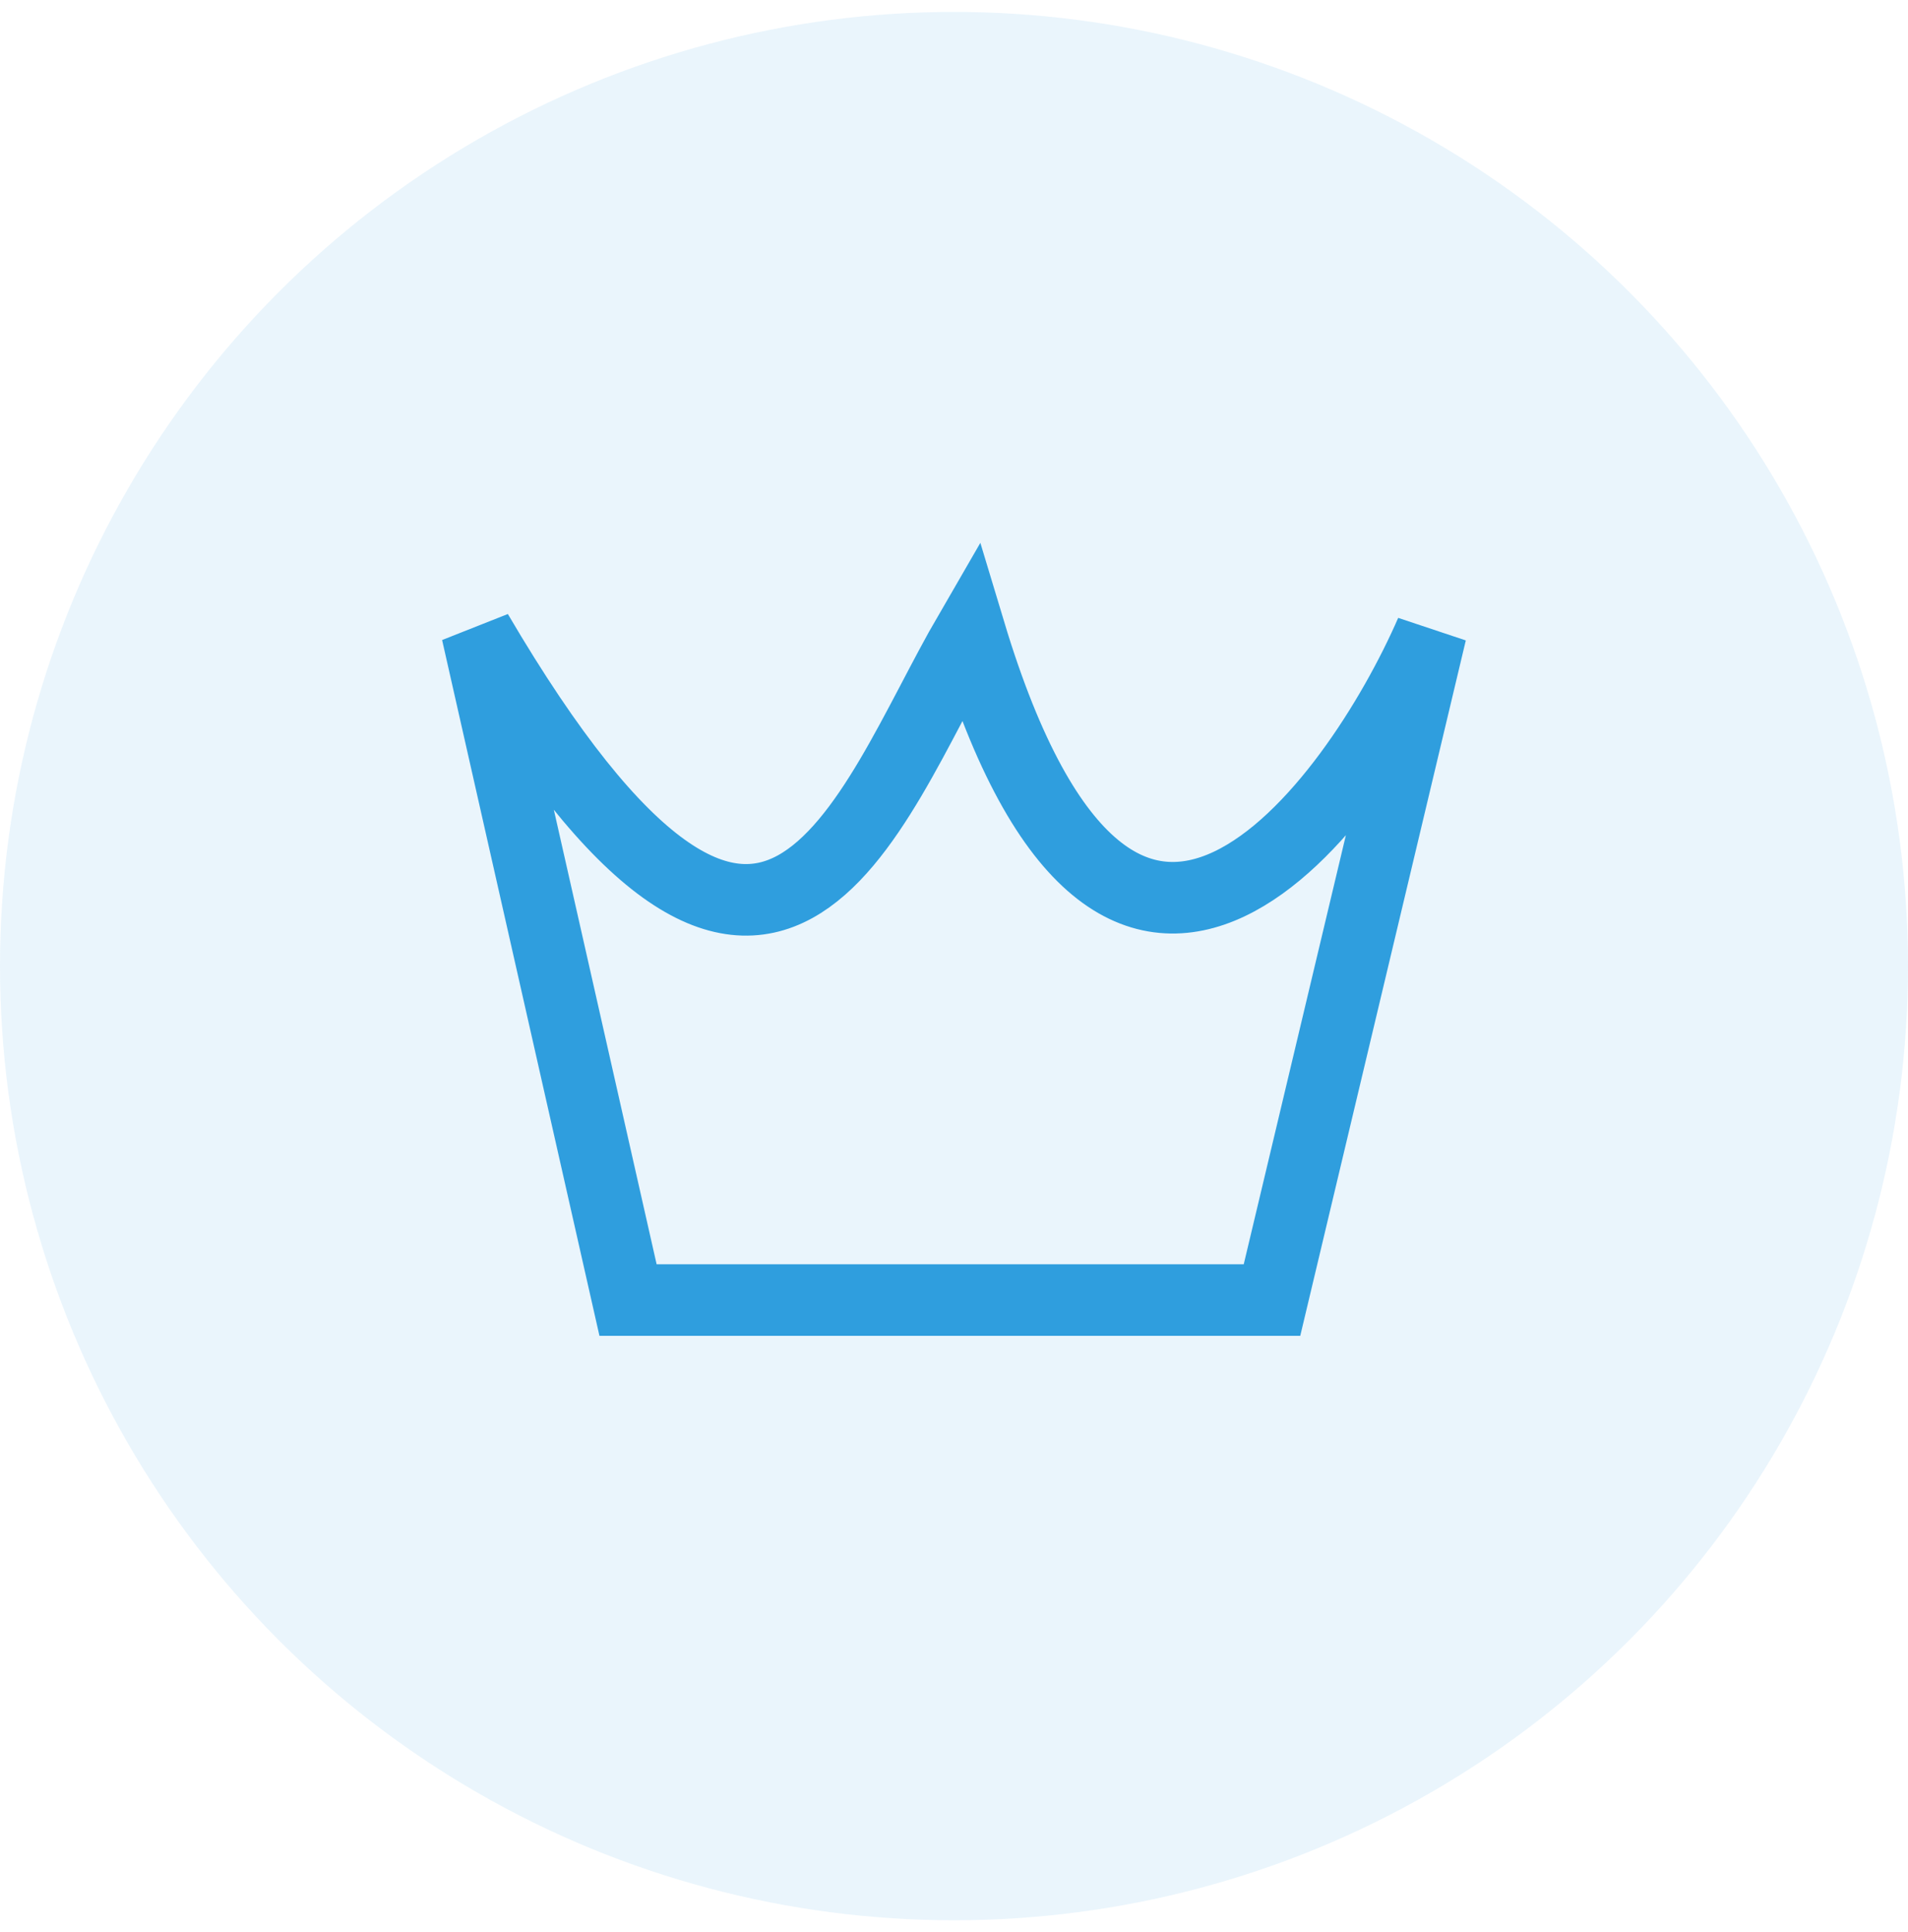
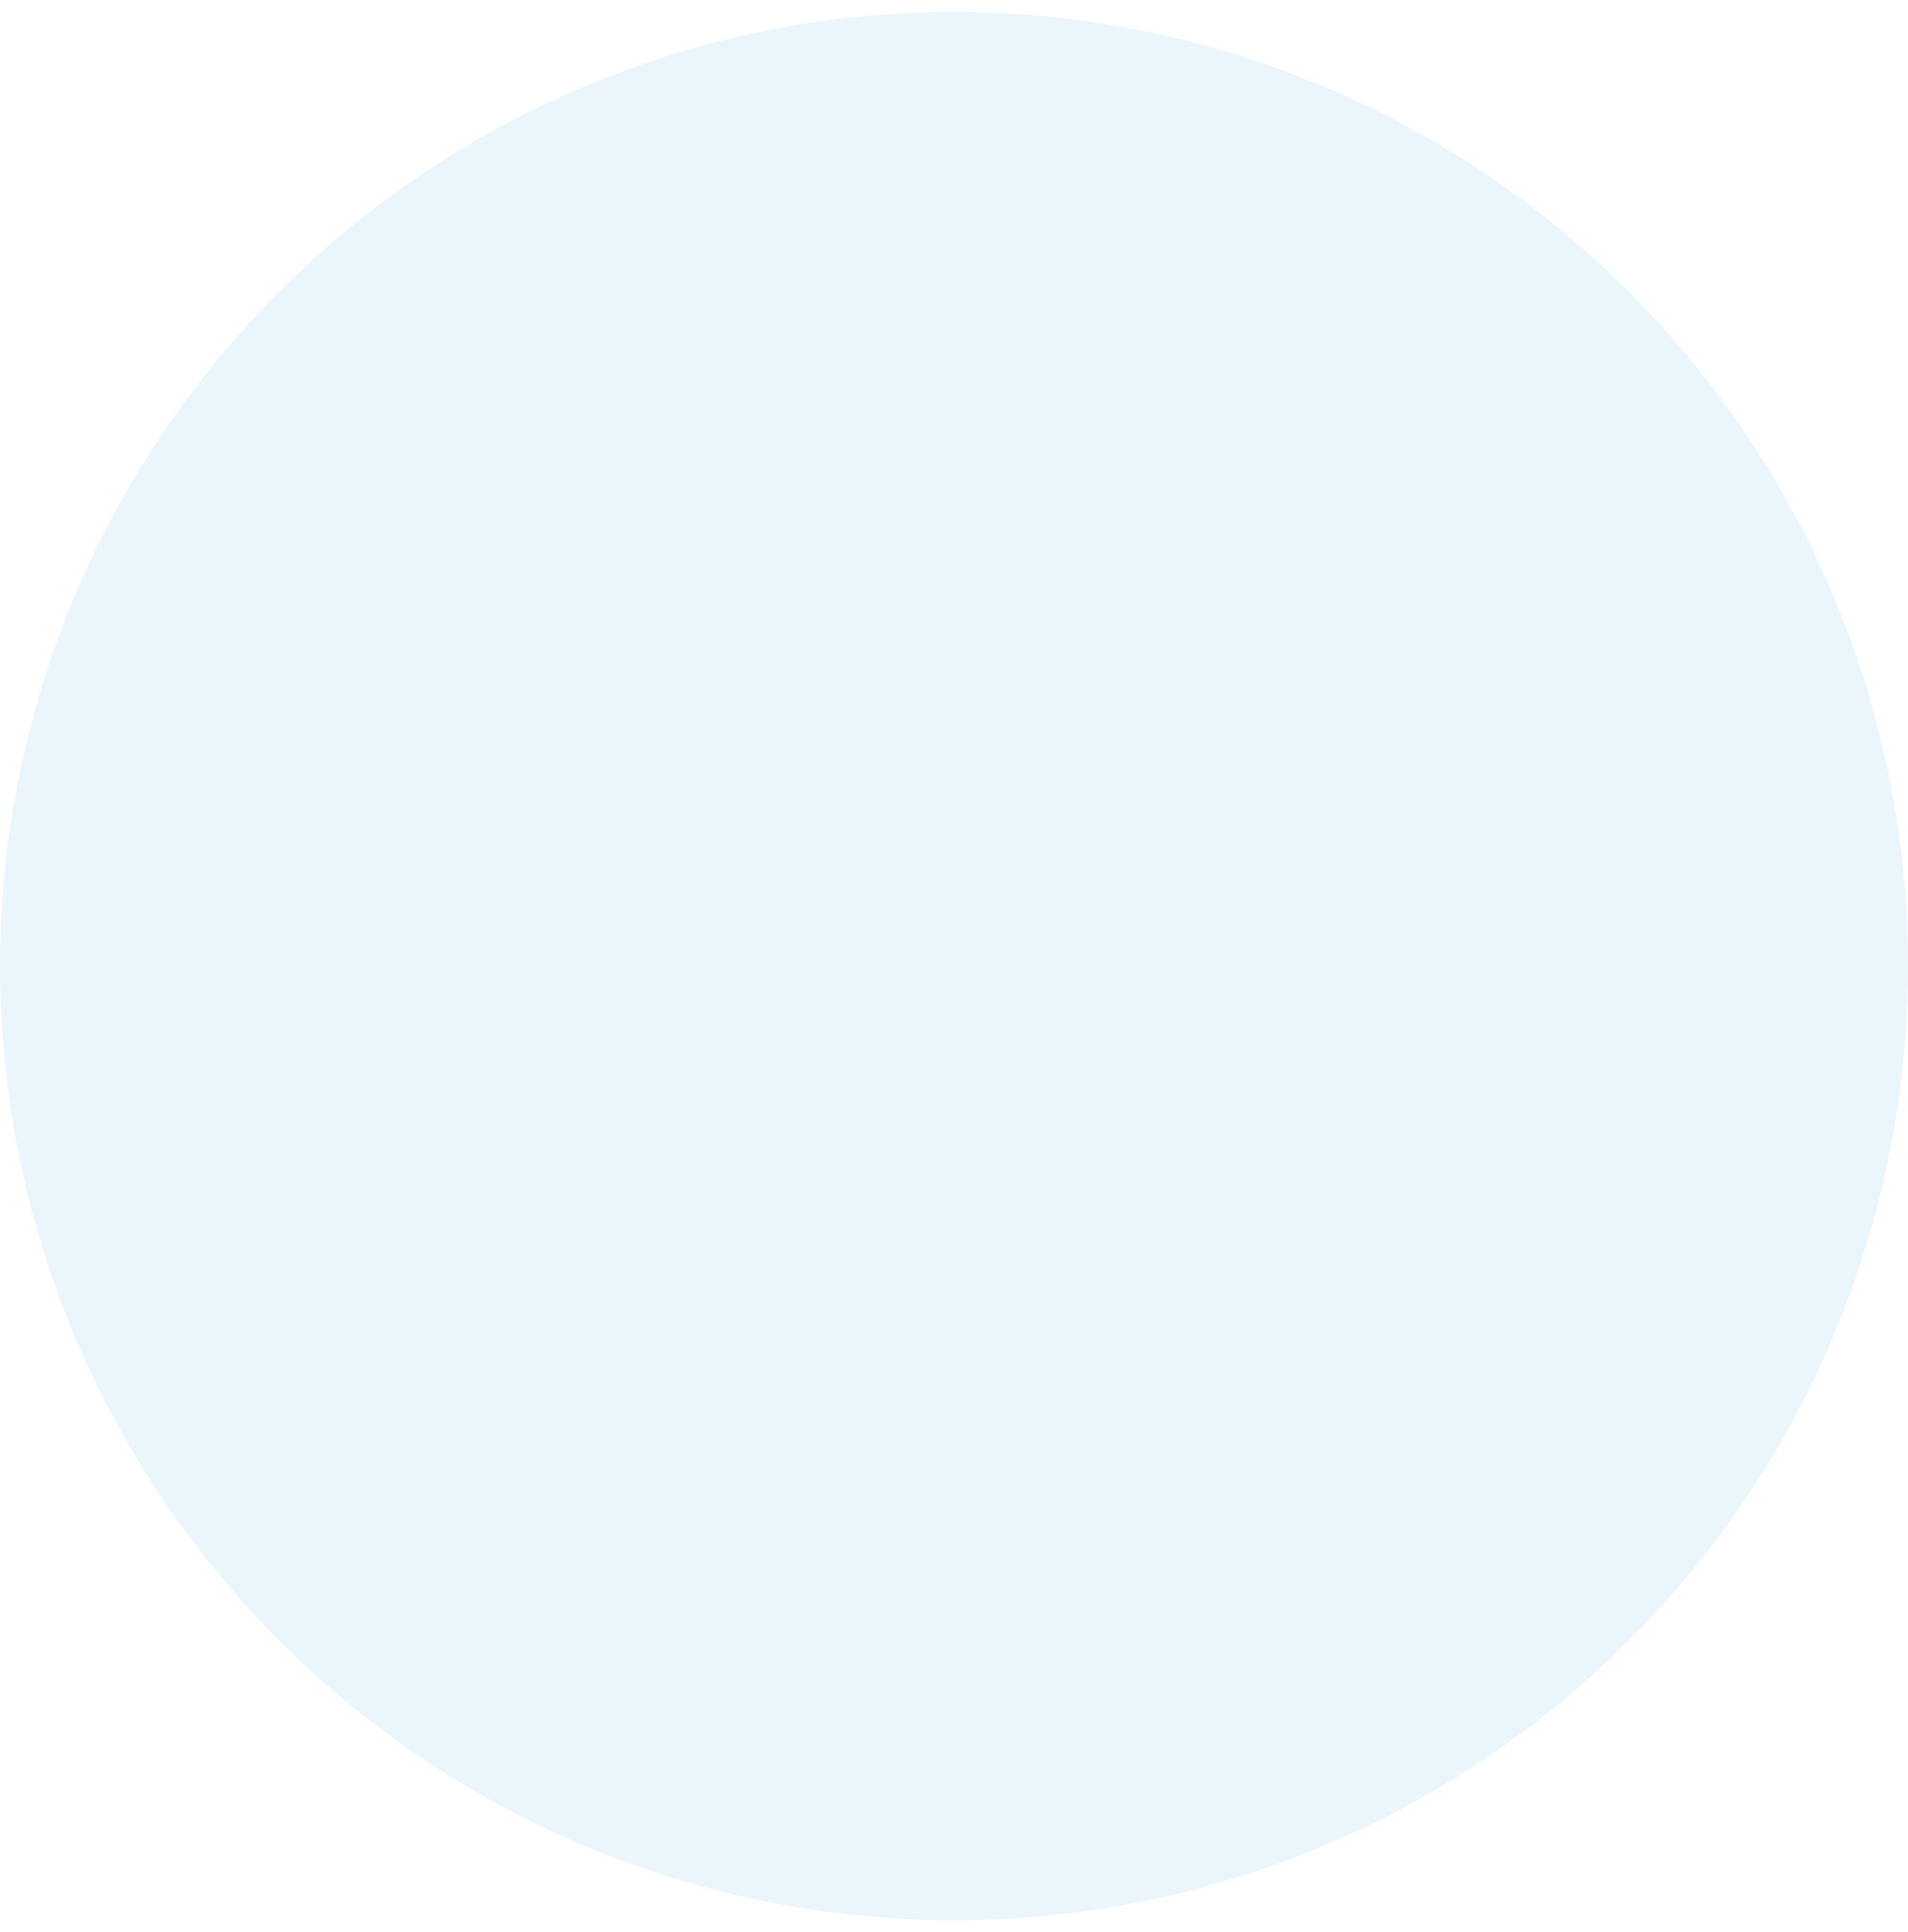
<svg xmlns="http://www.w3.org/2000/svg" width="80" height="81" viewBox="0 0 80 81" fill="none">
  <circle opacity="0.1" cx="40" cy="40.5" r="40" fill="#2f9ede" />
-   <path d="M60 26.5L53.333 54.5H26.333L20 26.5C32.333 47.5 36.333 33.967 40.667 26.5C47 47.5 56.889 33.656 60 26.5Z" stroke="#2f9ede" stroke-width="3" />
</svg>